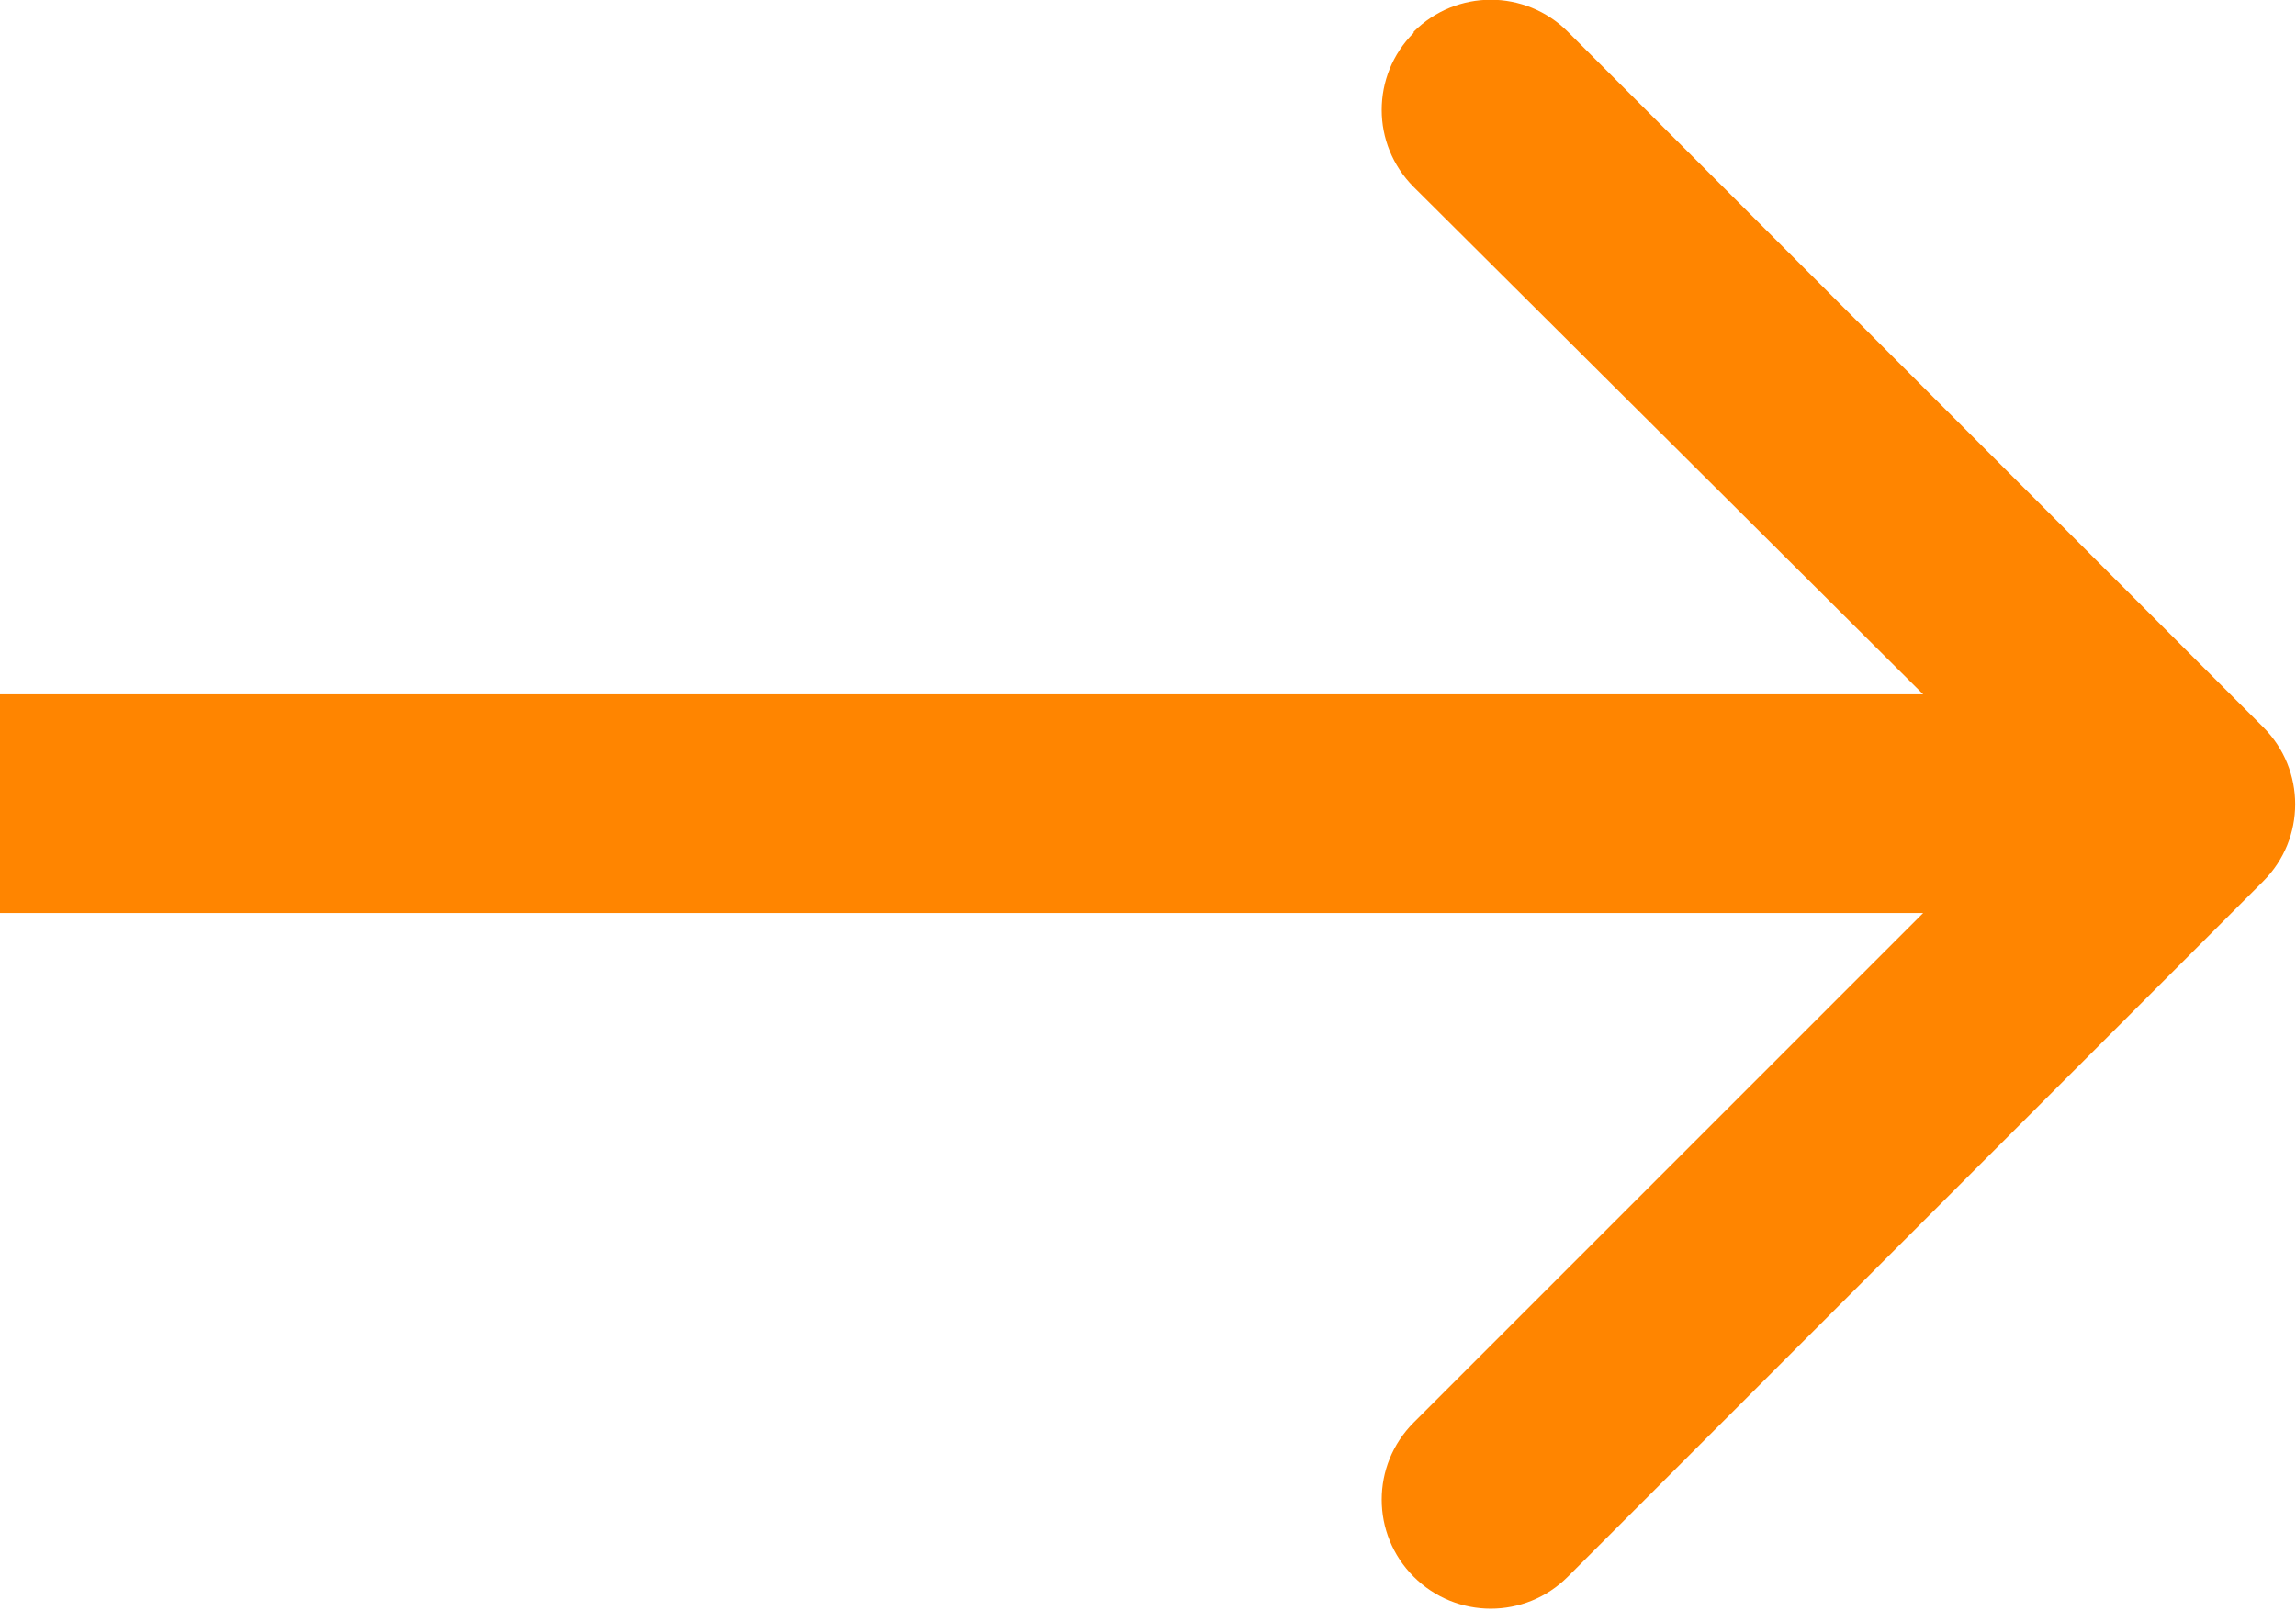
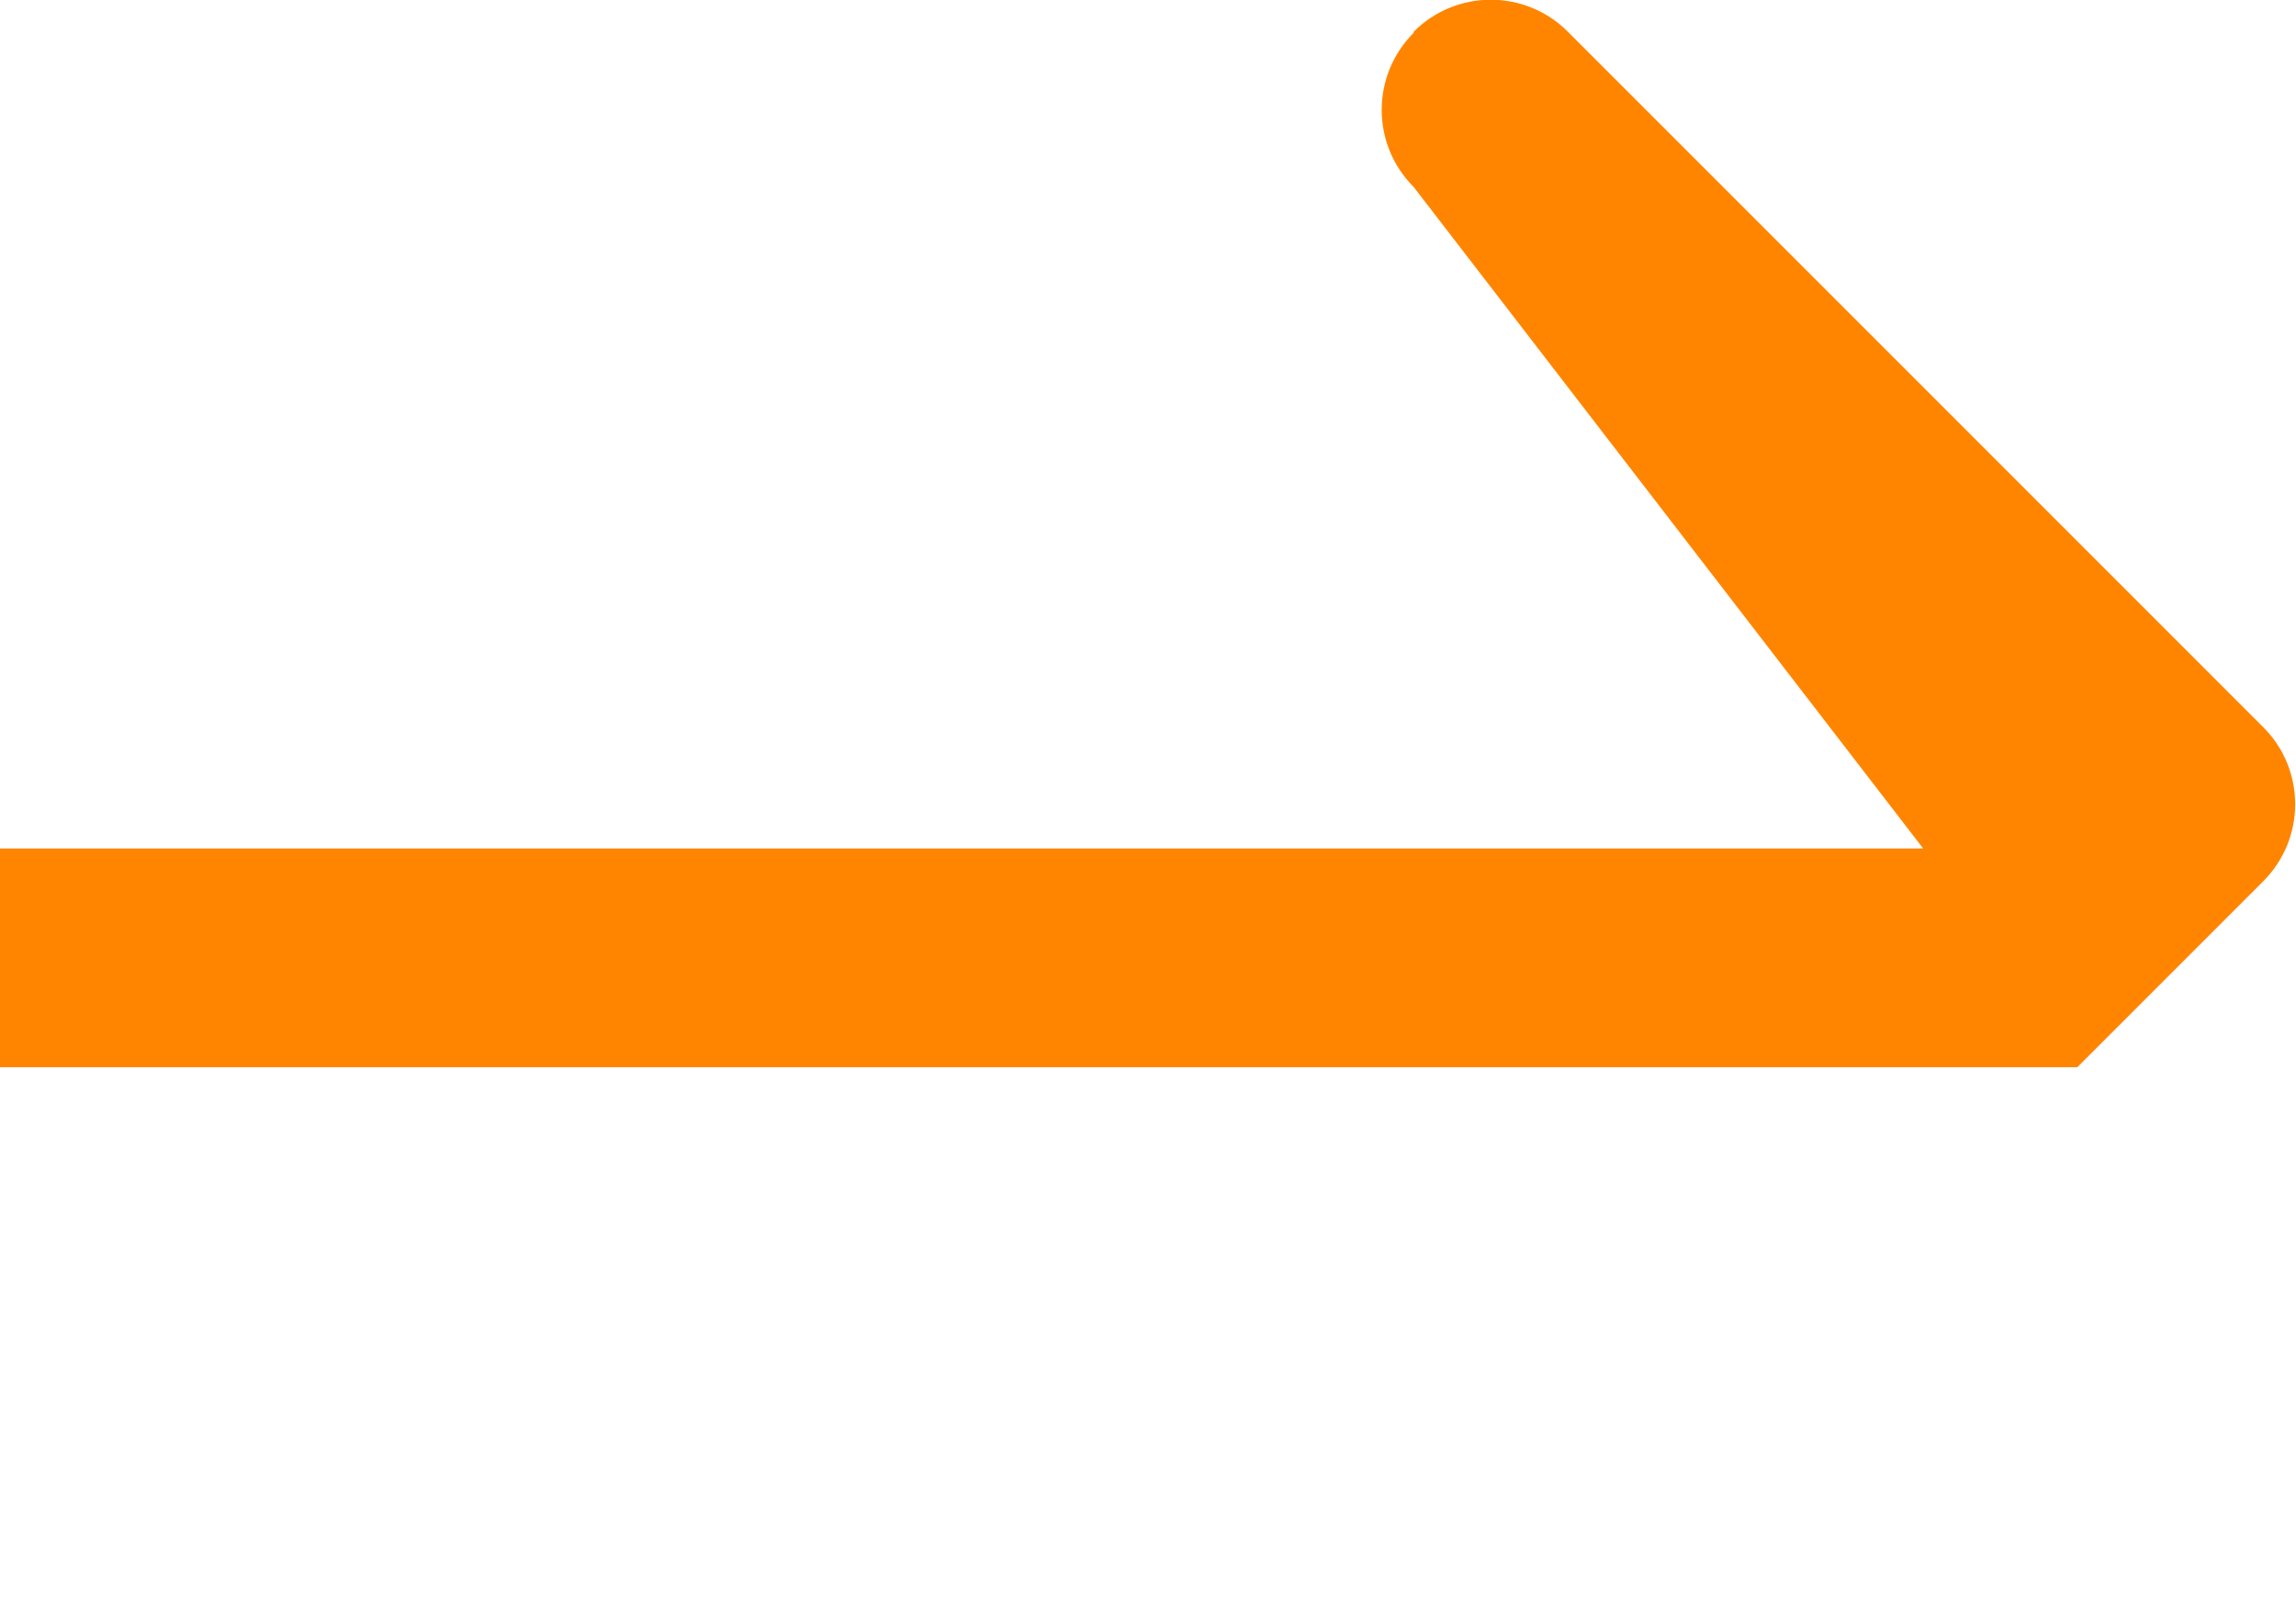
<svg xmlns="http://www.w3.org/2000/svg" id="Layer_1" version="1.1" viewBox="0 0 21 14.73">
  <defs>
    <style>
      .st0 {
        fill: #ff8500;
      }
    </style>
  </defs>
-   <path class="st0" d="M12.93.29c.39-.39,1.02-.39,1.41,0l6.36,6.36c.39.39.39,1.02,0,1.41l-6.36,6.36c-.39.39-1.02.39-1.41,0-.39-.39-.39-1.02,0-1.41l4.66-4.66H0v-2h17.59L12.93,1.71c-.39-.39-.39-1.02,0-1.41Z" />
+   <path class="st0" d="M12.93.29c.39-.39,1.02-.39,1.41,0l6.36,6.36c.39.39.39,1.02,0,1.41l-6.36,6.36l4.66-4.66H0v-2h17.59L12.93,1.71c-.39-.39-.39-1.02,0-1.41Z" />
</svg>